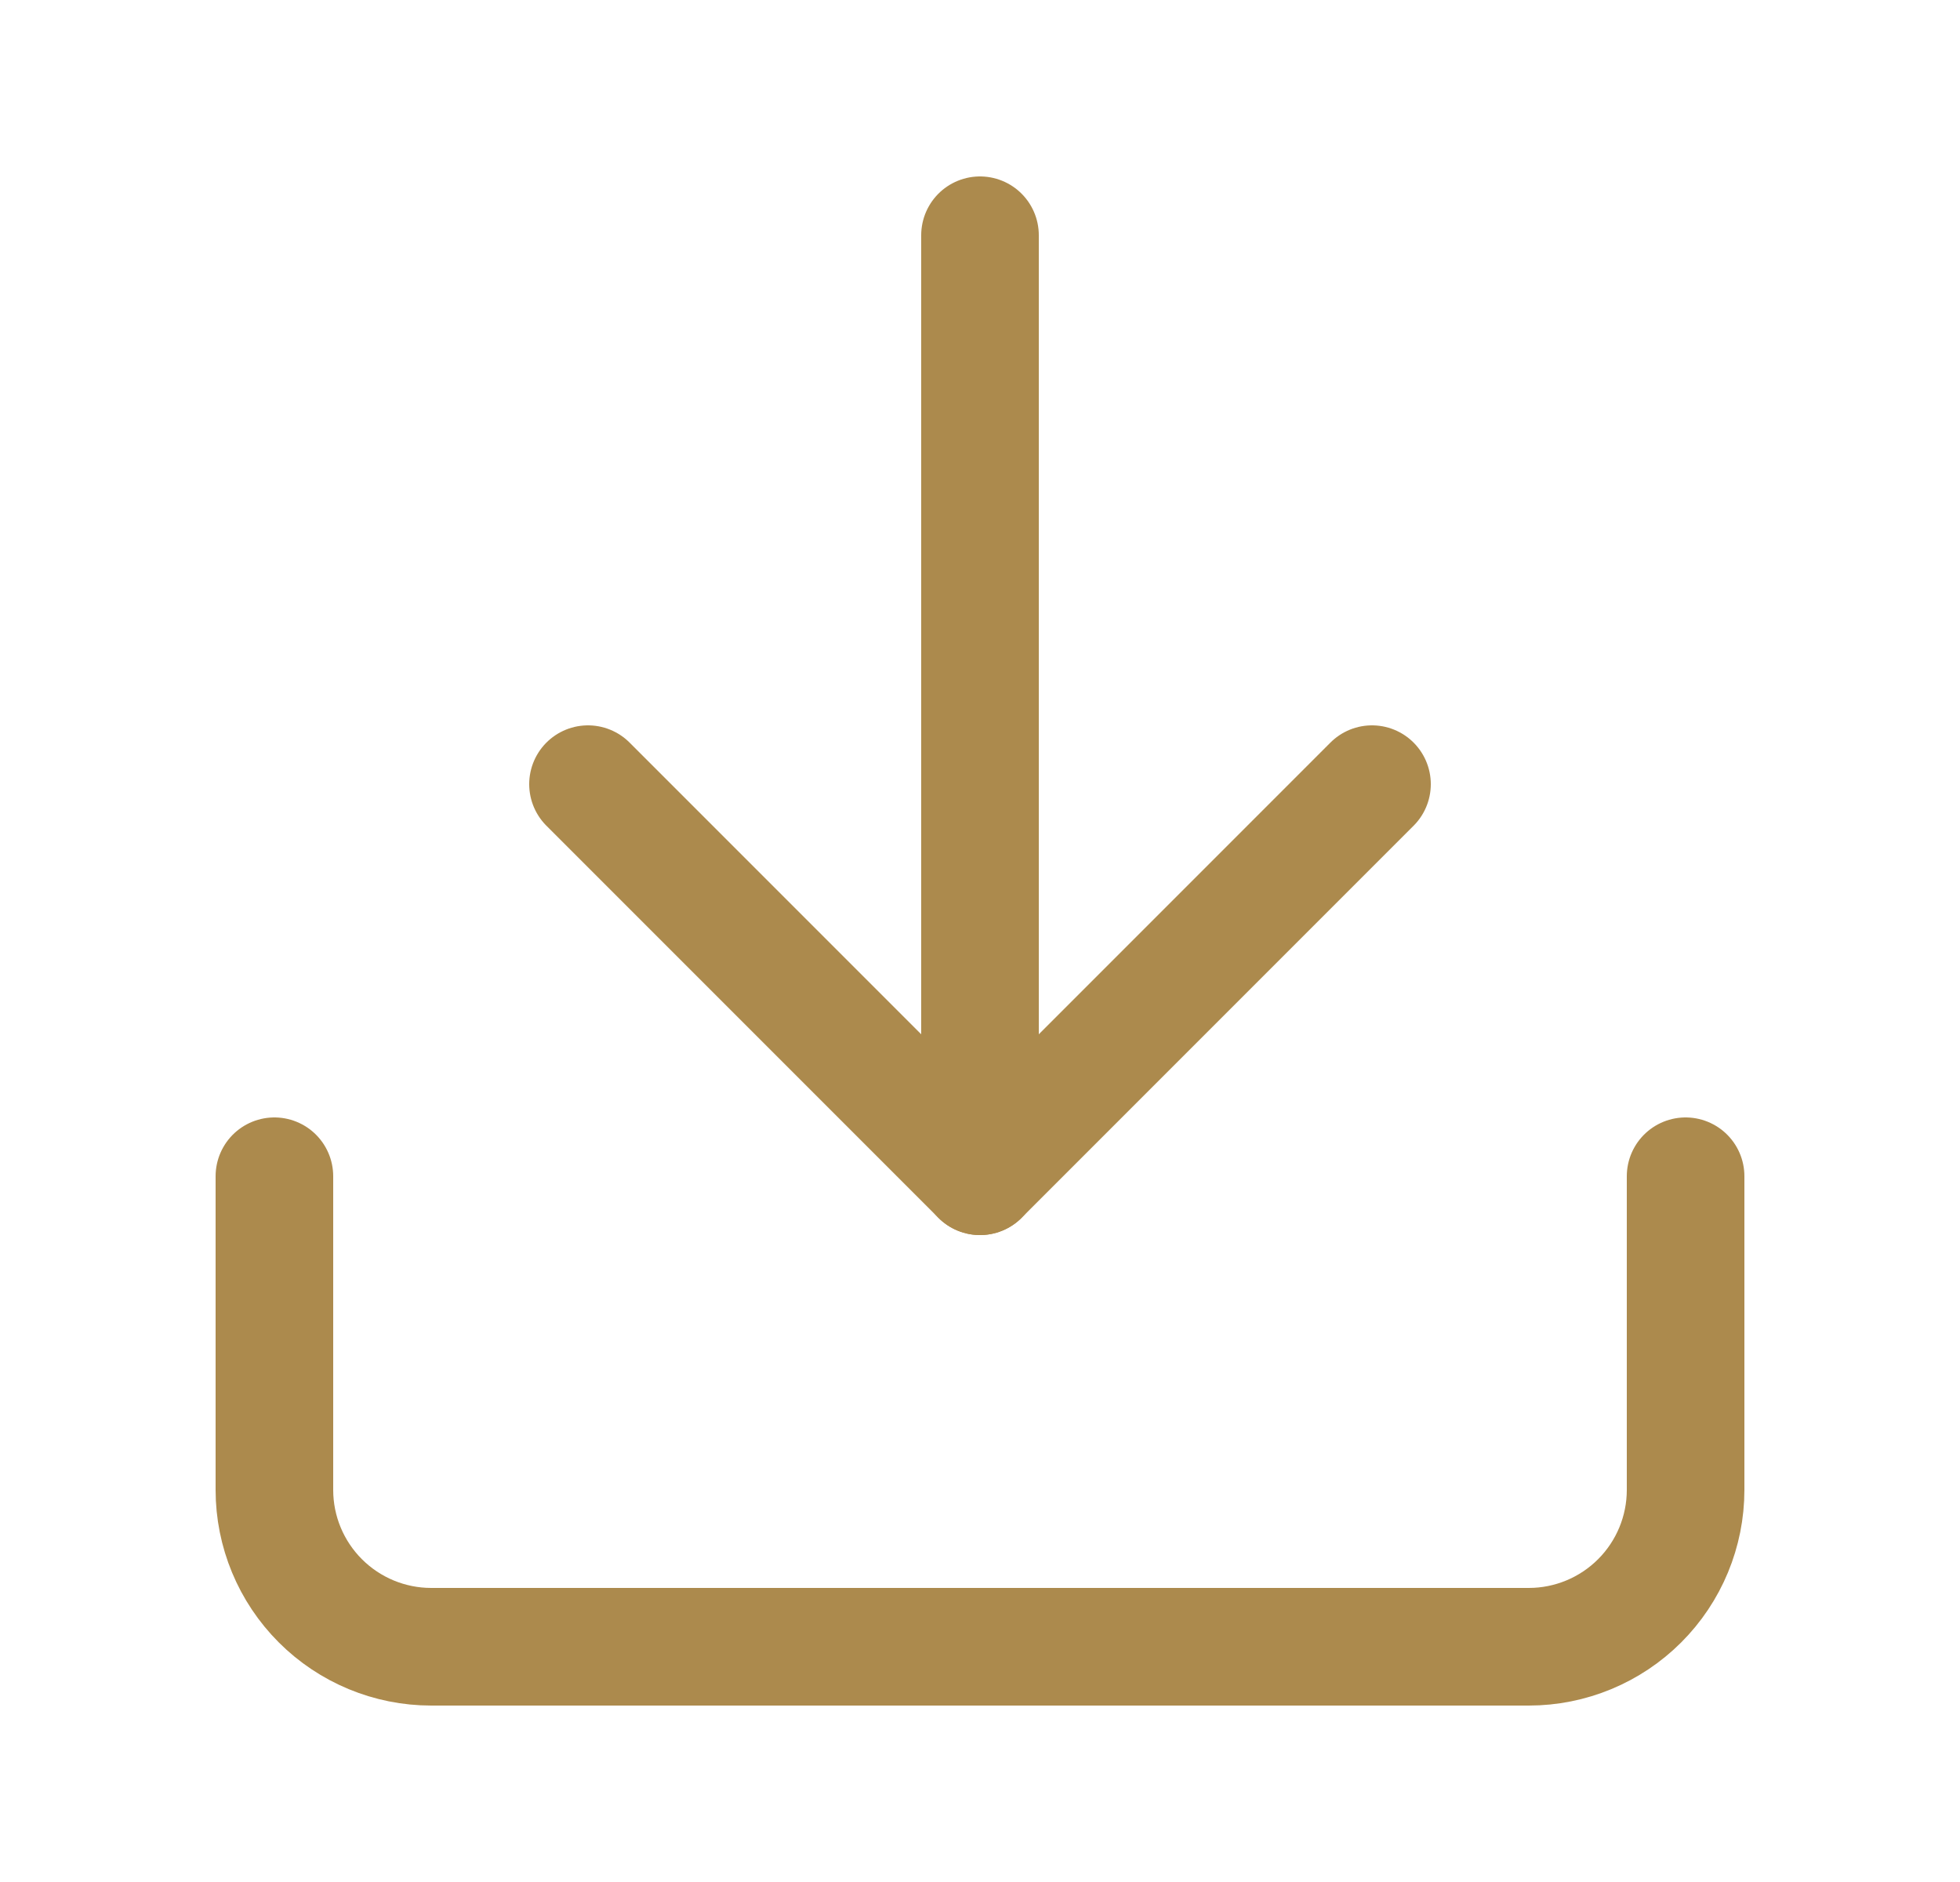
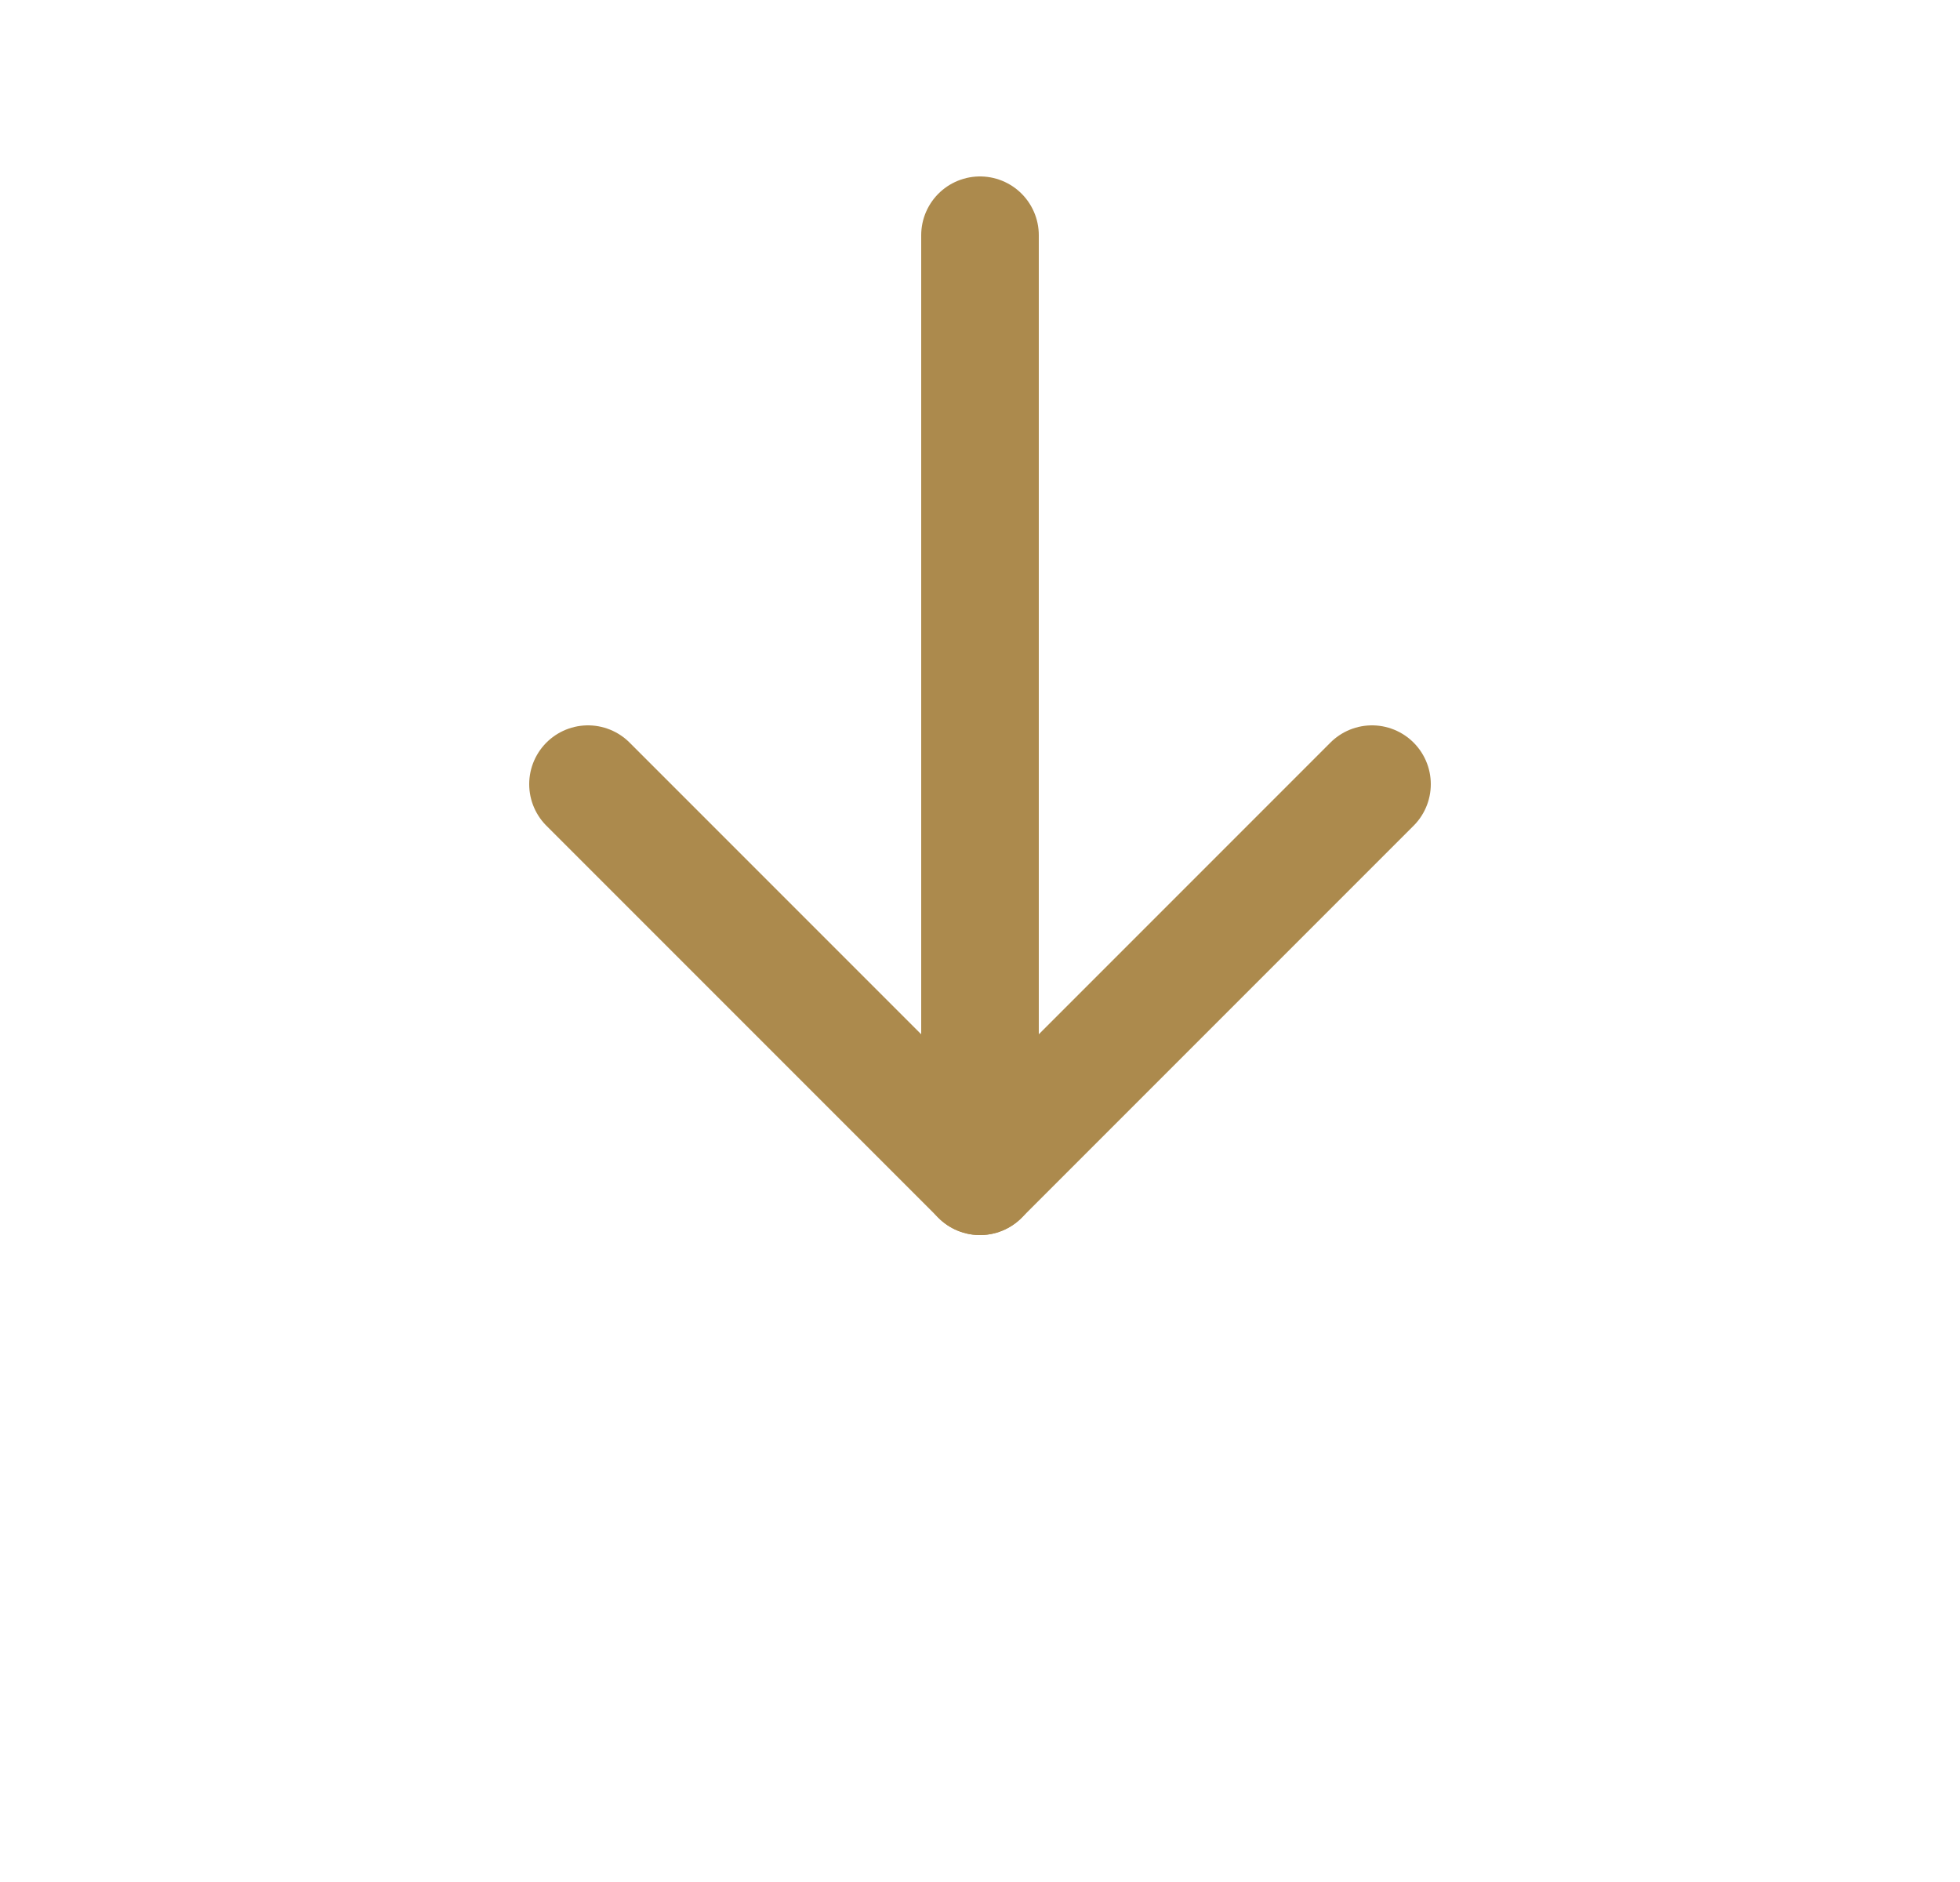
<svg xmlns="http://www.w3.org/2000/svg" width="25" height="24" viewBox="0 0 25 24" fill="none">
-   <path d="M21.5 15V19C21.5 19.531 21.289 20.039 20.914 20.414C20.539 20.789 20.03 21 19.5 21H5.5C4.97 21 4.461 20.789 4.086 20.414C3.711 20.039 3.5 19.531 3.5 19V15" stroke="#AC8A4D" stroke-width="1.5" stroke-linecap="round" stroke-linejoin="round" />
  <path d="M7.5 10L12.5 15L17.5 10" stroke="#AC8A4D" stroke-width="1.5" stroke-linecap="round" stroke-linejoin="round" />
  <path d="M12.5 15V3" stroke="#AC8A4D" stroke-width="1.5" stroke-linecap="round" stroke-linejoin="round" />
</svg>